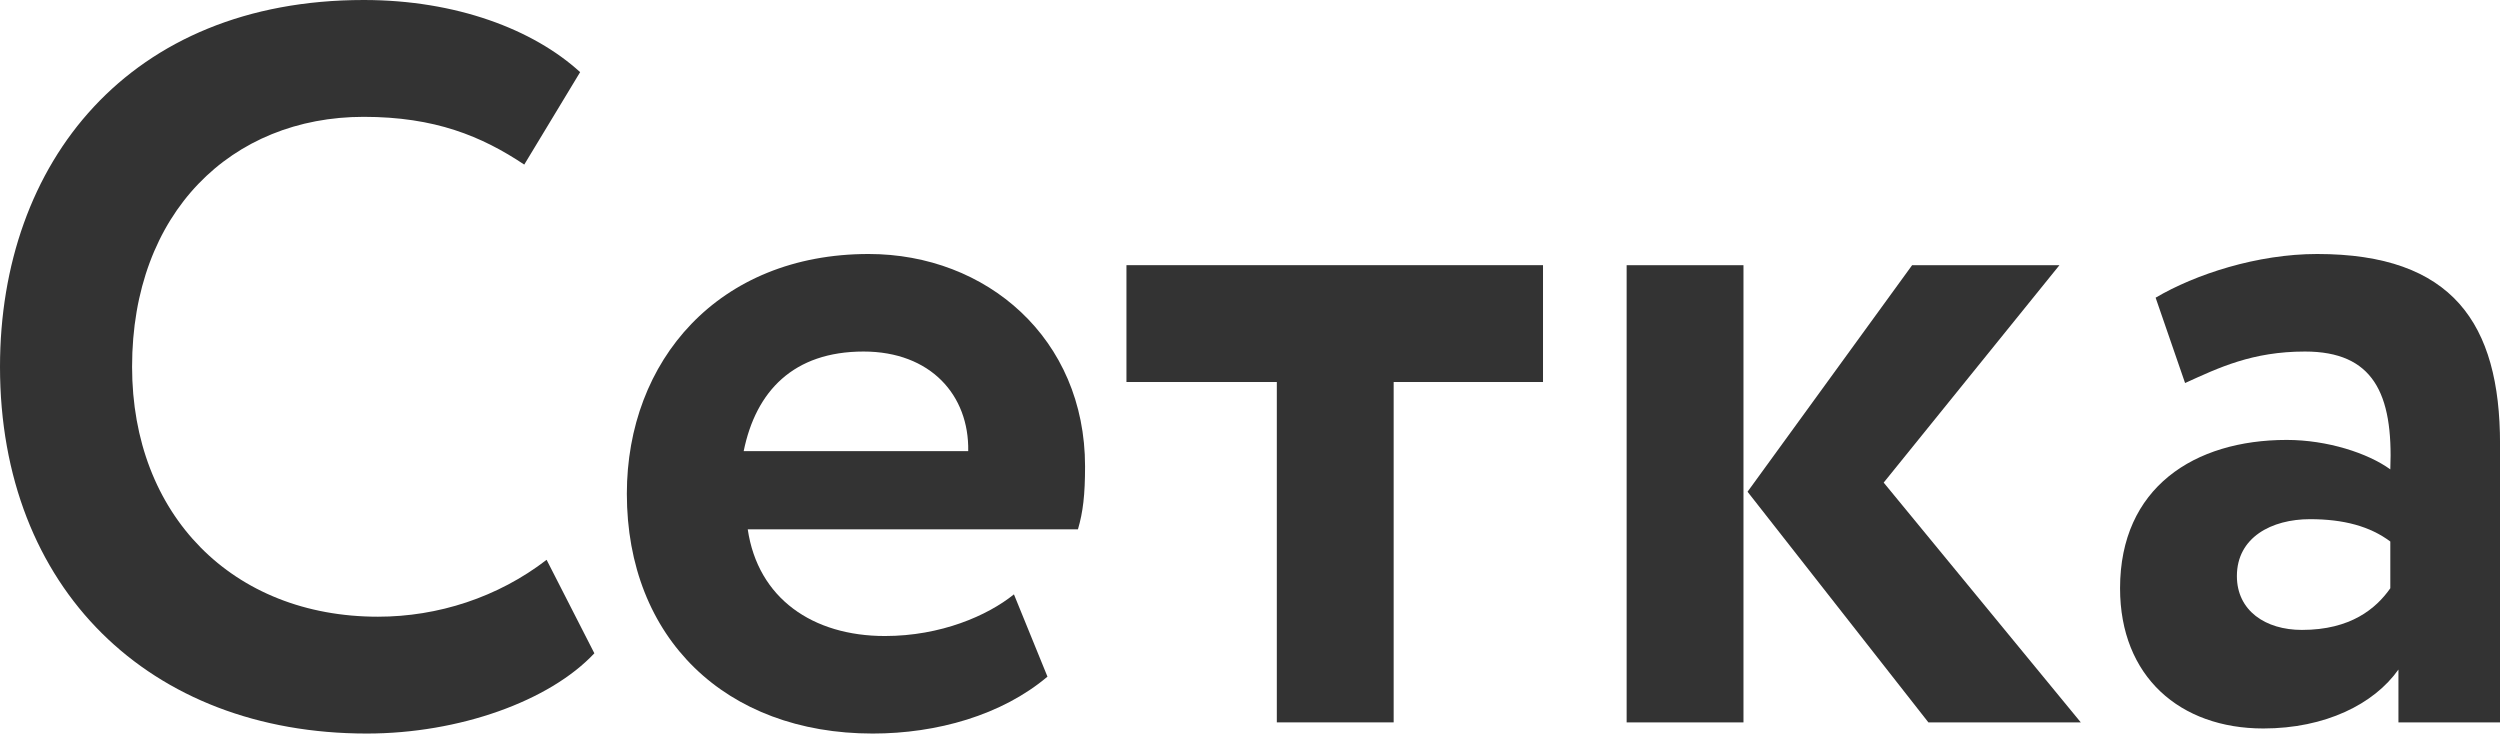
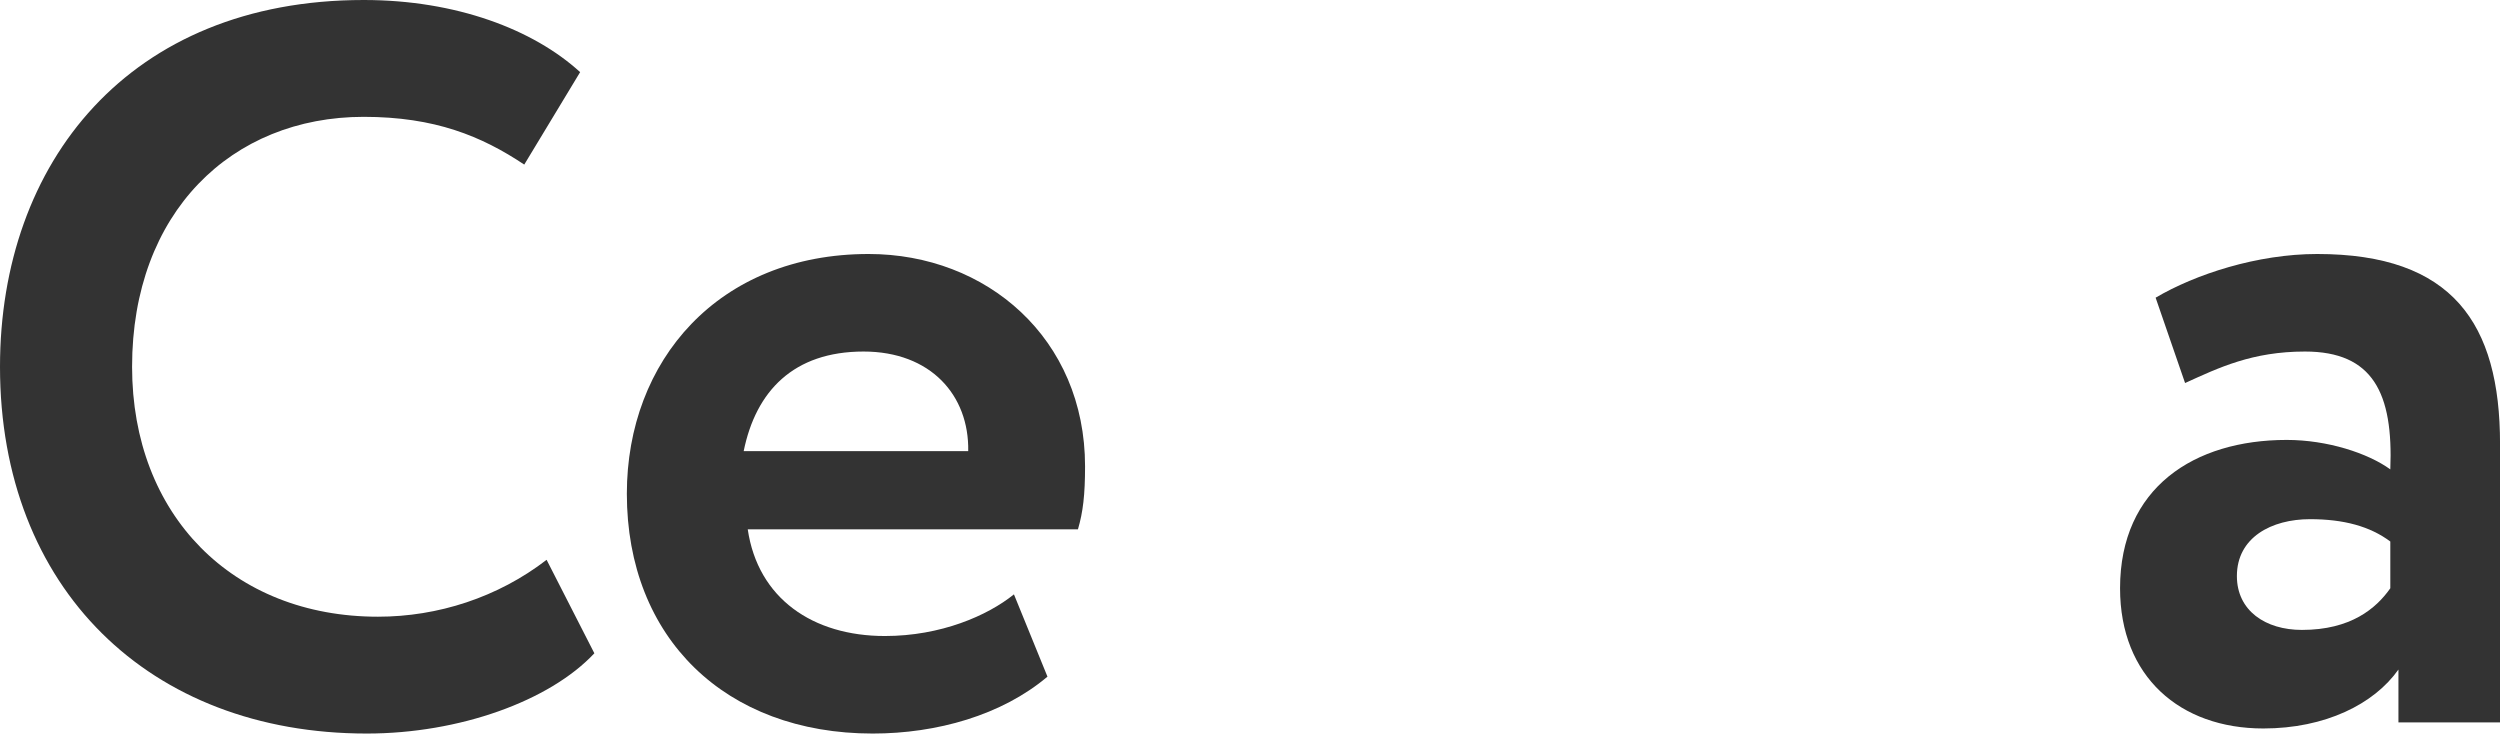
<svg xmlns="http://www.w3.org/2000/svg" width="394" height="116" viewBox="0 0 394 116" fill="none">
  <path d="M86.145 88.227C78.459 94.151 69.012 97.193 59.565 97.193C36.668 97.193 20.816 81.181 20.816 57.804C20.816 33.465 36.508 18.414 57.323 18.414C68.532 18.414 75.897 21.456 82.622 25.939L91.429 11.369C84.063 4.643 71.894 0 57.323 0C20.335 0 0 25.619 0 57.804C0 92.71 23.538 115.607 57.804 115.607C72.374 115.607 86.625 110.483 93.671 102.958L86.145 88.227Z" fill="#333333" />
  <path d="M159.797 93.671C155.634 97.033 148.268 100.236 139.461 100.236C128.093 100.236 119.446 94.311 117.845 83.423H169.884C170.685 80.701 171.005 77.979 171.005 73.495C171.005 53.32 155.473 40.03 136.899 40.03C113.202 40.03 98.791 56.843 98.791 77.819C98.791 100.556 114.322 115.607 137.54 115.607C147.628 115.607 157.875 112.725 165.081 106.64L159.797 93.671ZM136.099 55.402C146.667 55.402 152.751 62.287 152.591 71.094H117.205C119.126 61.647 125.05 55.402 136.099 55.402Z" fill="#333333" />
-   <path d="M177.529 60.205H201.227V113.846H219.641V60.205H243.178V41.791H177.529V60.205Z" fill="#333333" />
-   <path d="M324.57 41.791H301.352L275.413 77.498L303.914 113.846H327.932L296.869 76.057L324.57 41.791ZM256.358 113.846H274.772V41.791H256.358V113.846Z" fill="#333333" />
  <path d="M344.368 60.365C349.652 57.964 354.936 55.402 363.262 55.402C373.991 55.402 377.193 61.967 376.713 73.976C373.19 71.414 366.785 69.332 360.38 69.332C345.809 69.332 334.121 76.858 334.121 92.71C334.121 106.64 343.568 114.807 356.698 114.807C366.465 114.807 374.151 110.964 377.994 105.52V113.846H394.006V69.973C394.006 50.918 386.48 40.03 365.184 40.03C355.737 40.03 345.969 43.233 339.725 46.915L344.368 60.365ZM362.782 99.275C357.018 99.275 352.534 96.233 352.534 90.788C352.534 84.704 357.978 81.822 364.063 81.822C369.347 81.822 373.51 82.942 376.713 85.344V92.71C374.471 95.912 370.468 99.275 362.782 99.275Z" fill="#333333" />
</svg>